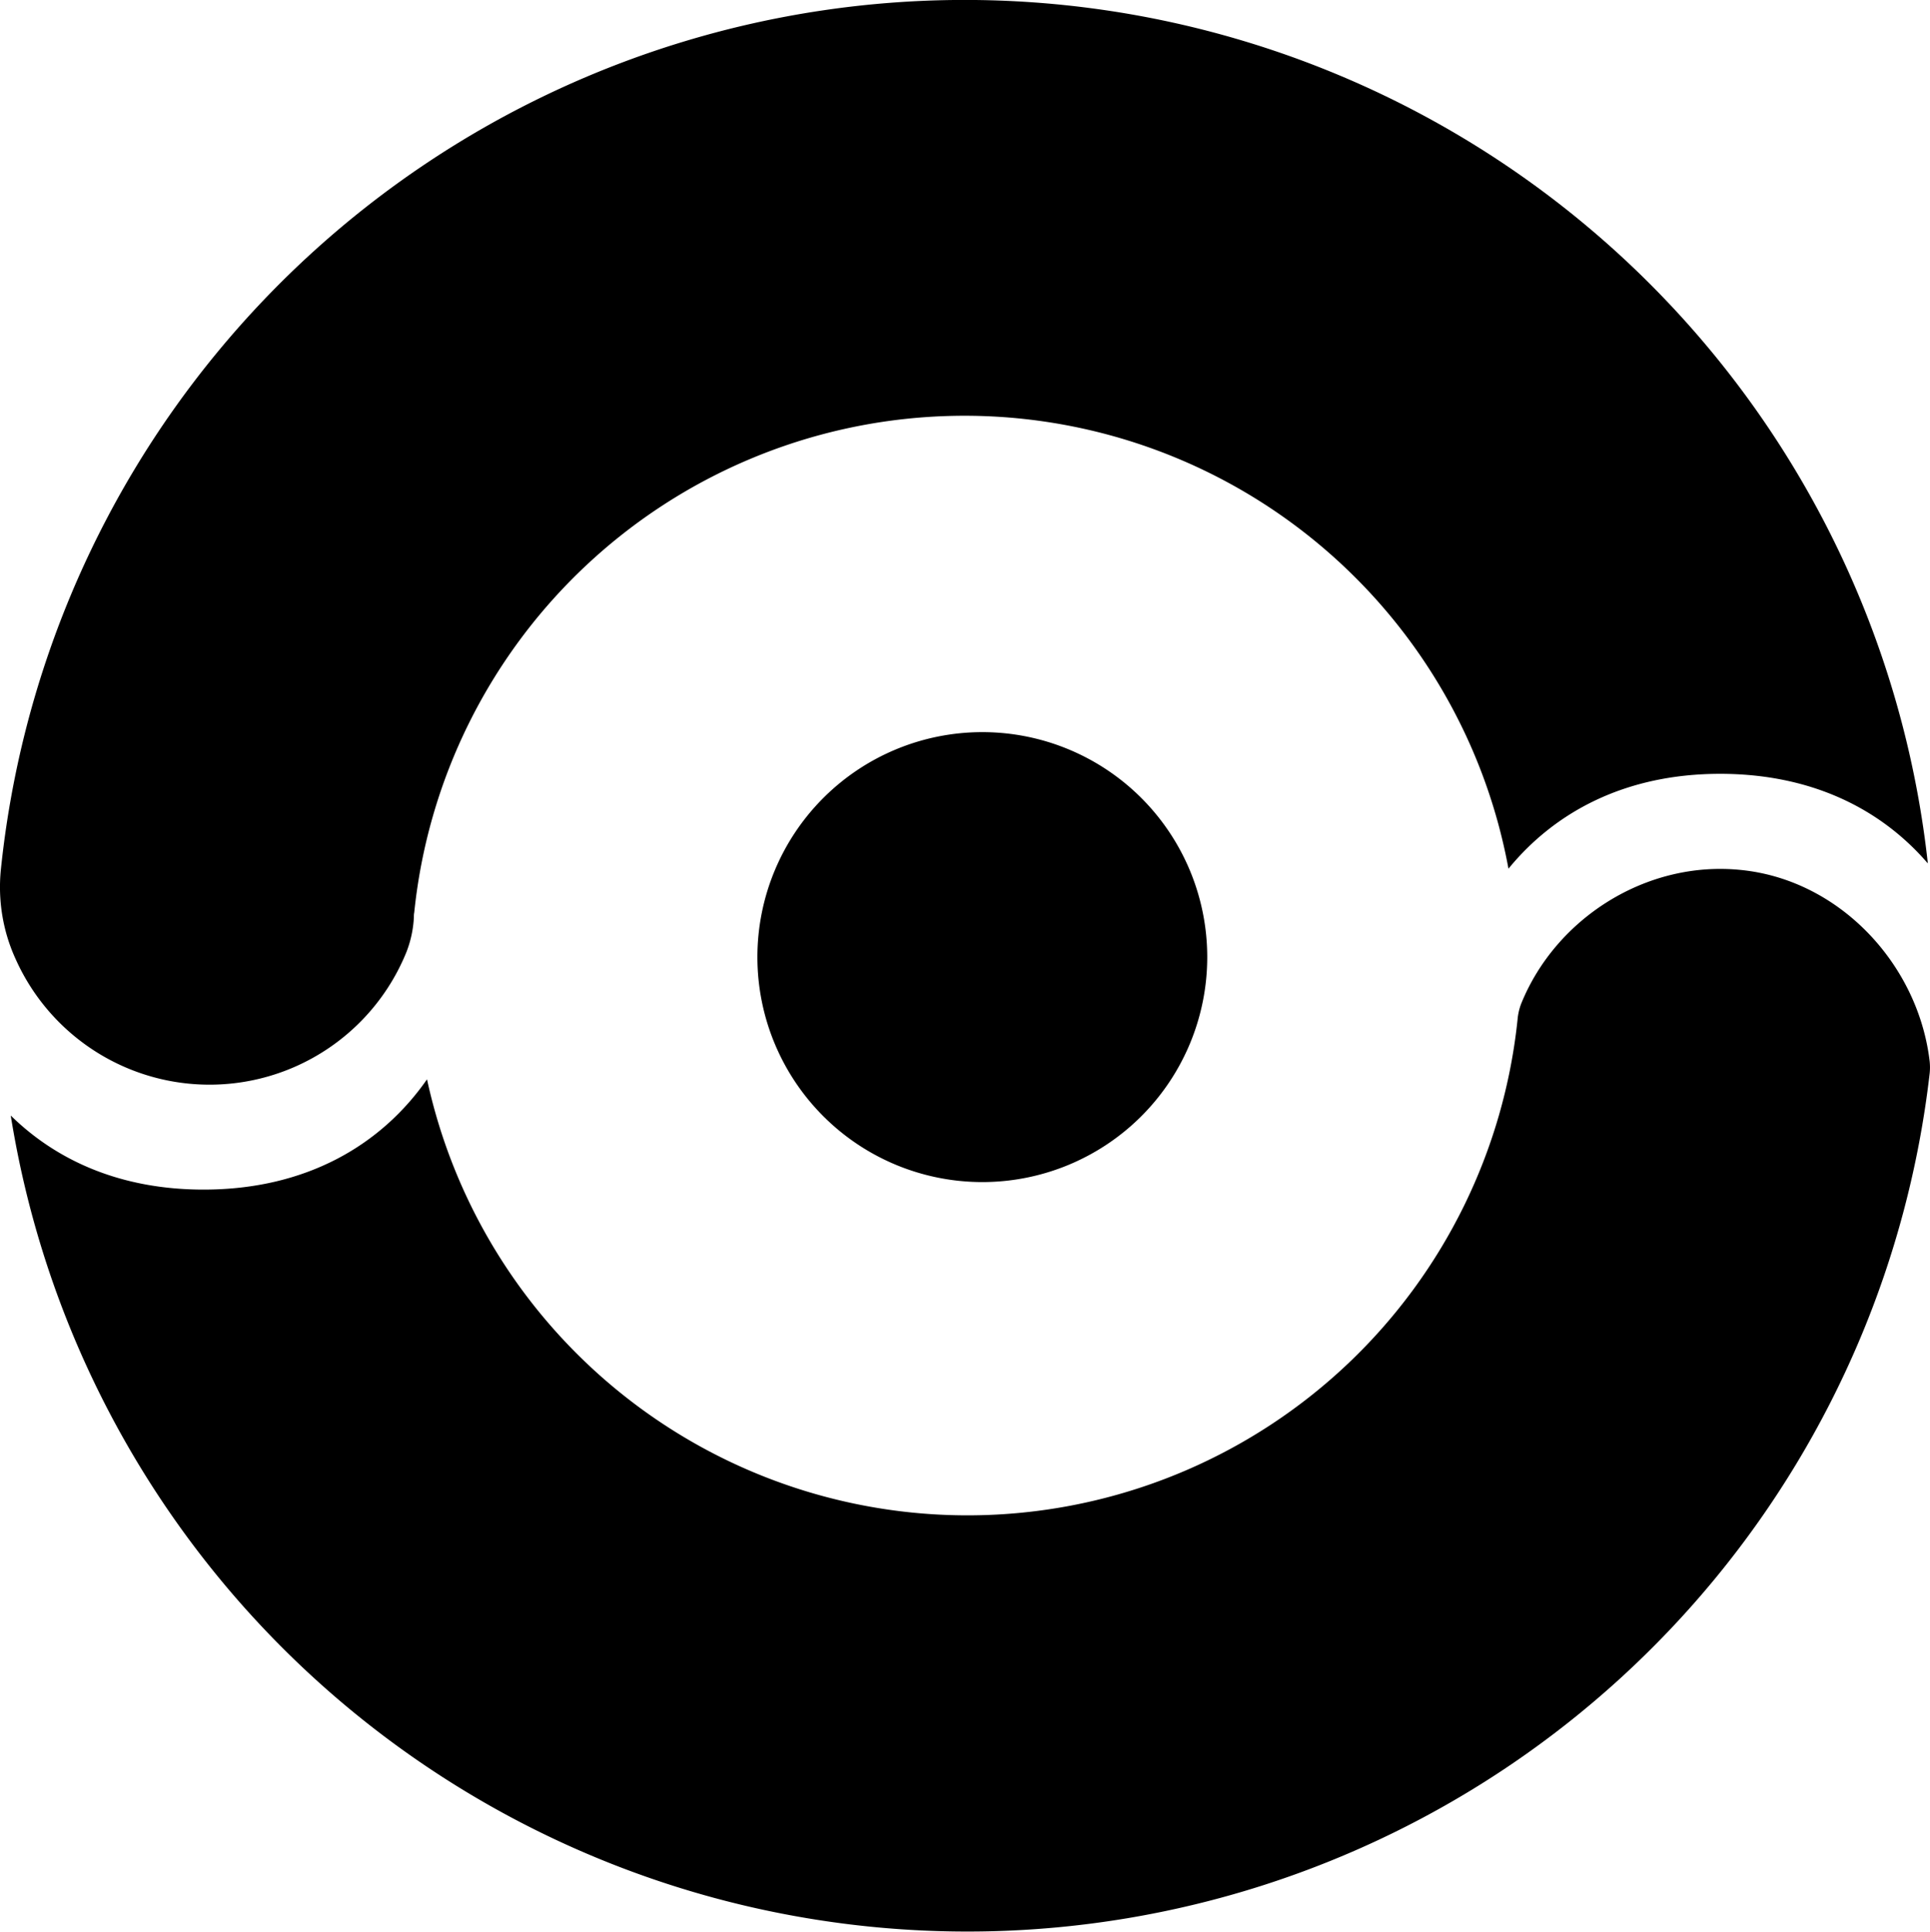
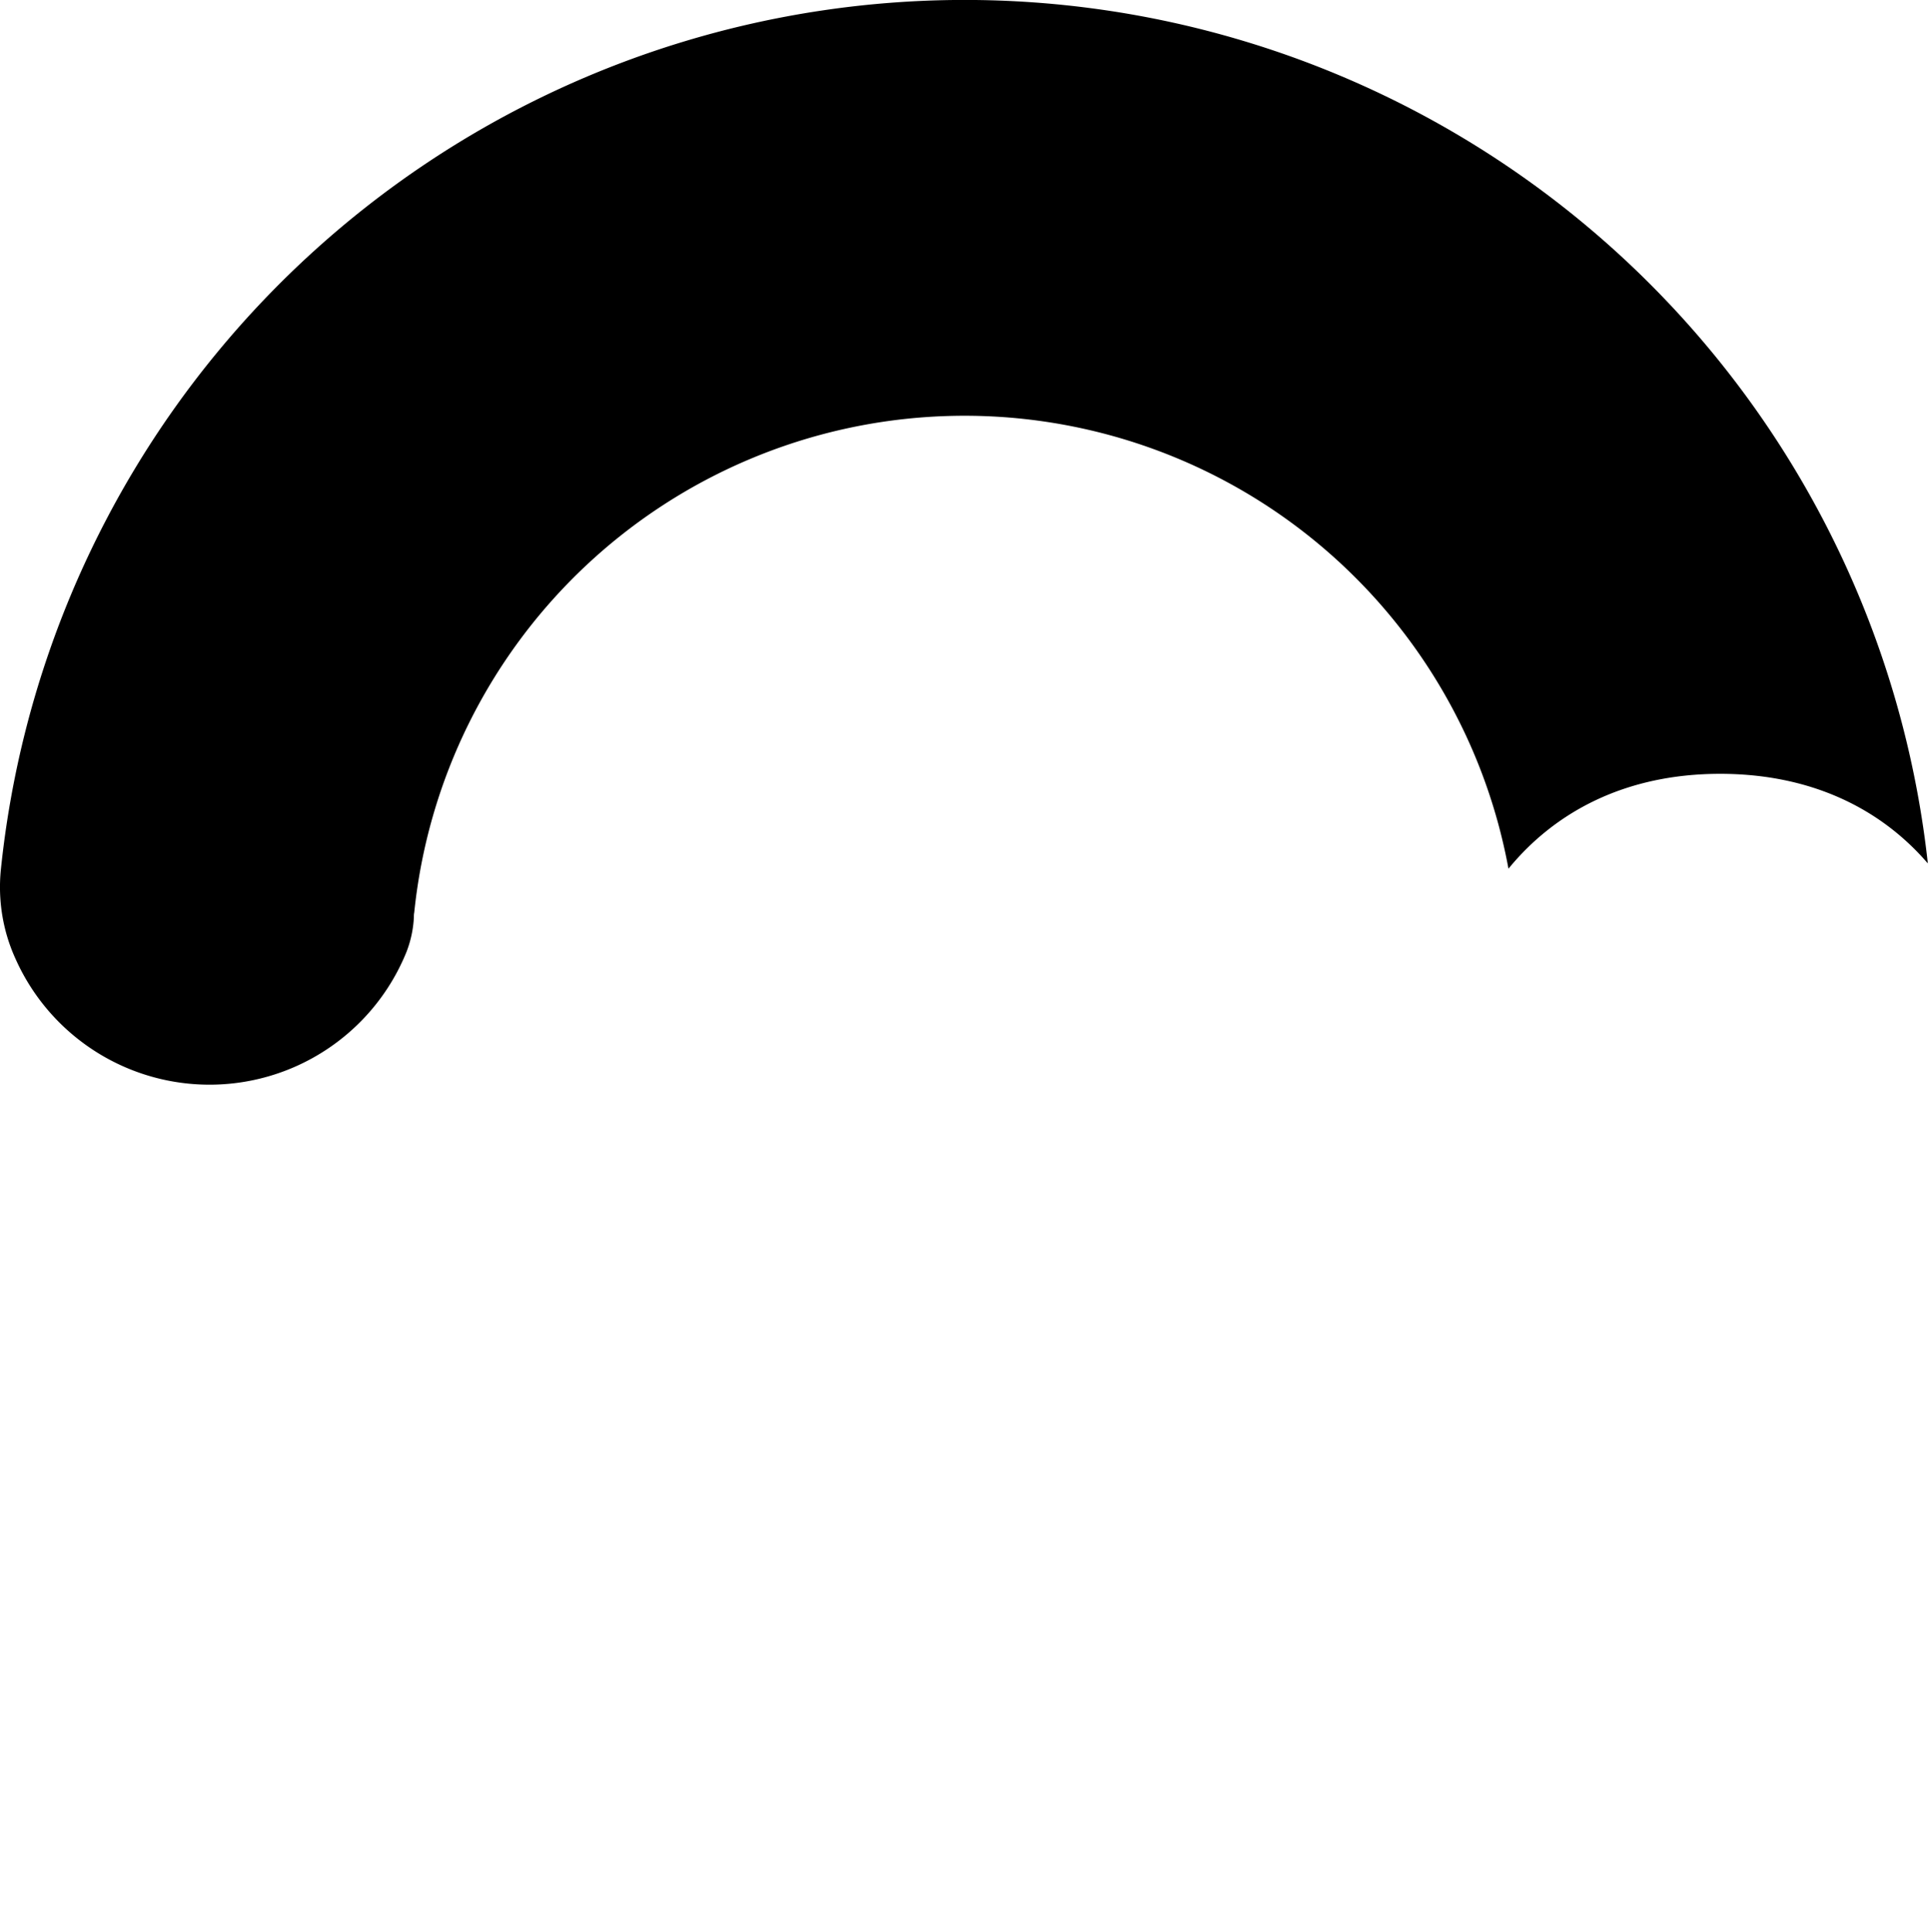
<svg xmlns="http://www.w3.org/2000/svg" width="16.158" height="16.168" fill="currentColor" aria-hidden="true" class="_1f4lbxf7" version="1.1" id="svg1282">
  <path d="m 14.4,6.477 c 0.774,0 1.353,0.3 1.74,0.75 a 8.112,8.112 0 0 0 -16.133,0.054 c -0.025,0.253 0.016,0.508 0.121,0.74 a 1.779,1.779 0 0 0 3.275,-0.053 0.93,0.93 0 0 0 0.062,-0.29 c 0,-0.013 0,-0.027 0.003,-0.04 a 4.631,4.631 0 0 1 9.161,-0.367 c 0.386,-0.472 0.975,-0.794 1.772,-0.794 z" id="path1276" />
-   <path d="m 14.578,7.282 c -0.793,-0.083 -1.554,0.404 -1.843,1.12 a 0.487,0.487 0 0 0 -0.03,0.132 4.63,4.63 0 0 1 -9.13,0.5 c -0.379,0.544 -1.004,0.923 -1.871,0.923 -0.695,0 -1.231,-0.244 -1.614,-0.62 a 8.11,8.11 0 0 0 16.065,-0.351 0.477,0.477 0 0 0 0,-0.104 c -0.096,-0.81 -0.752,-1.516 -1.577,-1.6 z" id="path1278" />
-   <path d="m 8.224,9.894 a 1.883,1.883 0 1 0 0,-3.766 1.883,1.883 0 0 0 0,3.766 z M 31.838,13.587 v -1.792 h -6.144 V 8.691 h 4.608 v -1.76 h -4.608 v -2.752 h 6.144 v -1.792 h -8.224 V 13.587 Z m 3.433,0 V 9.955 c 0,-0.96 0.032,-2.944 1.824,-2.944 0.88,0 1.44,0.512 1.44,1.712 v 4.864 h 1.952 V 8.339 c 0,-1.776 -0.912,-2.96 -2.736,-2.96 -1.376,0 -2.176,1.072 -2.496,2.08 h -0.912 c 0.416,-0.624 0.768,-1.344 0.768,-1.84 h -1.776 v 7.968 z m 10.637,0.24 c 2.32,0 4.016,-1.696 4.016,-4.224 0,-2.496 -1.68,-4.224 -4.016,-4.224 -2.336,0 -4.032,1.728 -4.032,4.224 0,2.432 1.712,4.224 4.032,4.224 z m 0,-1.584 c -1.184,0 -2,-0.848 -2,-2.608 0,-1.776 0.816,-2.672 2,-2.672 1.168,0 1.984,0.896 1.984,2.672 0,1.76 -0.816,2.608 -1.984,2.608 z m 8.225,1.584 c 1.697,0 2.304,-1.136 2.656,-1.904 h 0.913 c -0.304,0.448 -0.688,1.12 -0.688,1.664 h 1.76 V 2.387 h -1.954 v 1.68 c 0,1.808 0.433,2.592 0.864,3.216 h -0.928 c -0.335,-0.848 -0.991,-1.904 -2.623,-1.904 -1.889,0 -3.264,1.664 -3.264,4.224 0,2.56 1.376,4.224 3.264,4.224 z m 0.752,-1.536 c -1.12,0 -1.983,-0.704 -1.983,-2.704 0,-1.984 0.864,-2.672 1.983,-2.672 1.2,0 2.032,0.88 2.032,2.672 0,1.808 -0.848,2.704 -2.032,2.704 z m 9.287,1.536 c 2.112,0 3.216,-1.072 3.728,-2.32 l -1.76,-0.656 c -0.288,0.672 -0.816,1.44 -1.936,1.44 -1.024,0 -1.904,-0.592 -1.968,-2.208 h 5.616 c 0.256,-2.64 -1.152,-4.704 -3.712,-4.704 -2.208,0 -3.856,1.68 -3.856,4.224 0,2.64 1.536,4.224 3.888,4.224 z m -1.888,-5.184 c 0.144,-1.168 0.896,-1.808 1.856,-1.808 1.008,0 1.712,0.64 1.776,1.808 z" id="path1280" />
</svg>